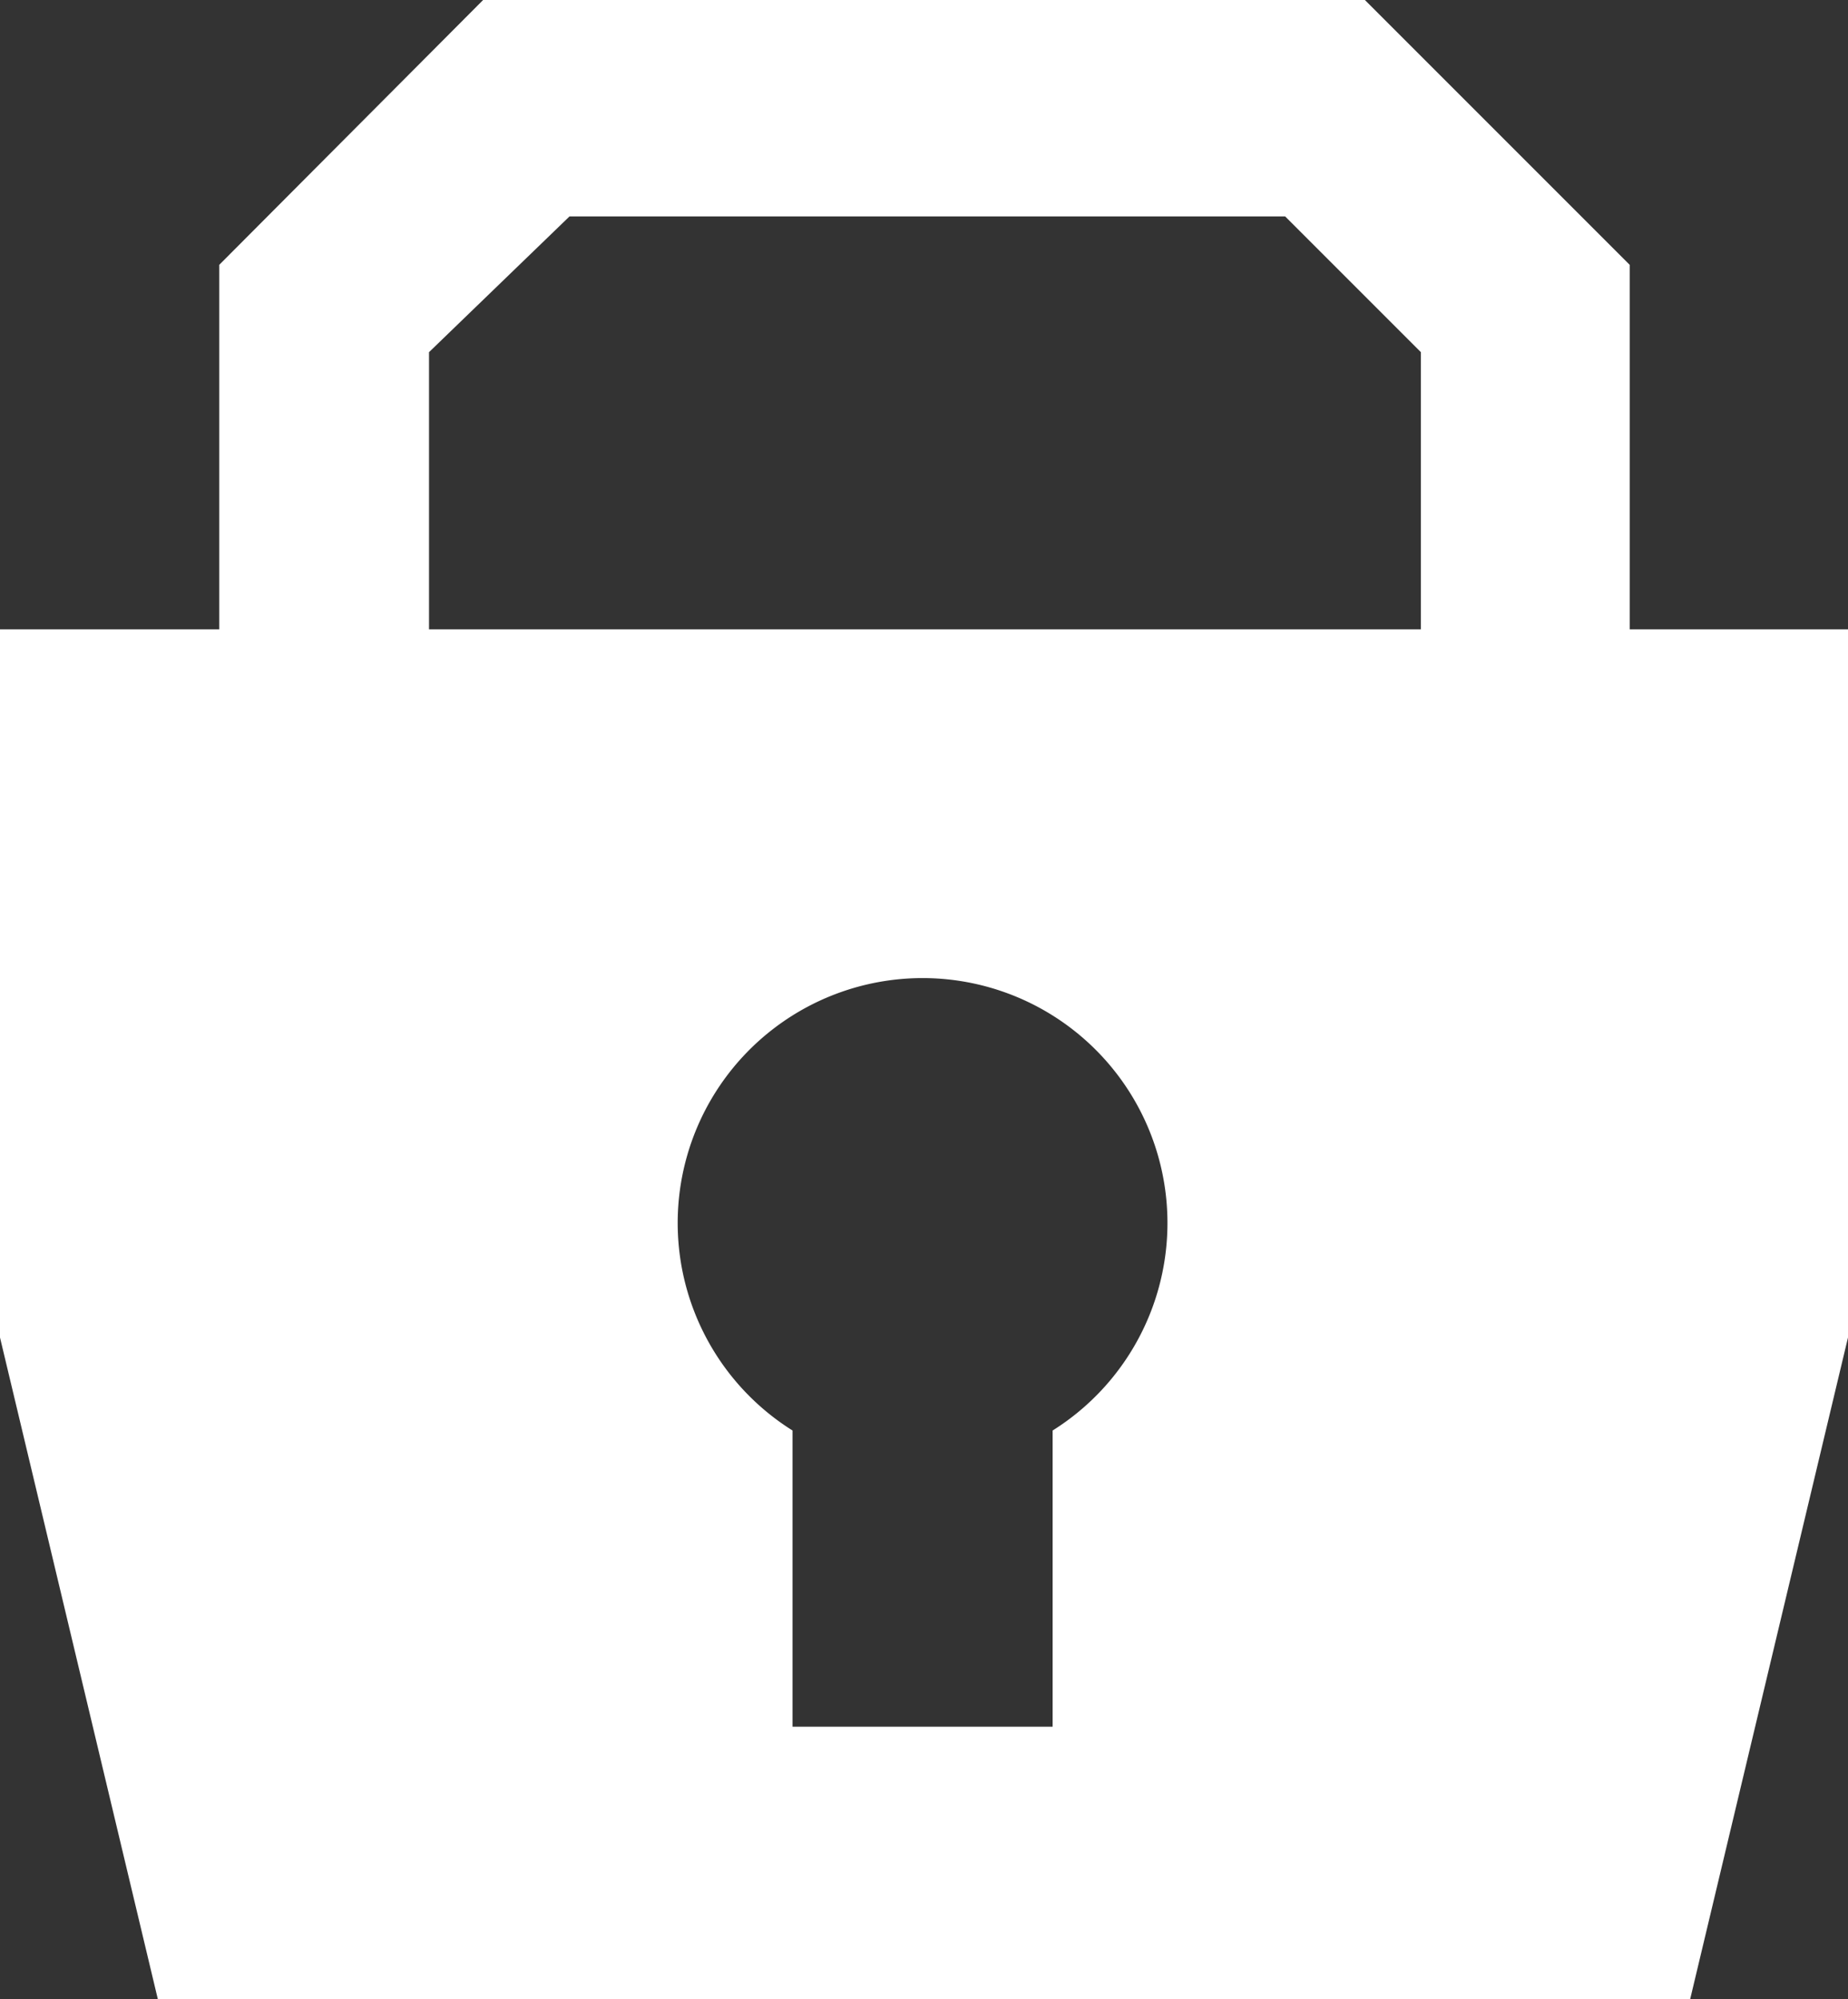
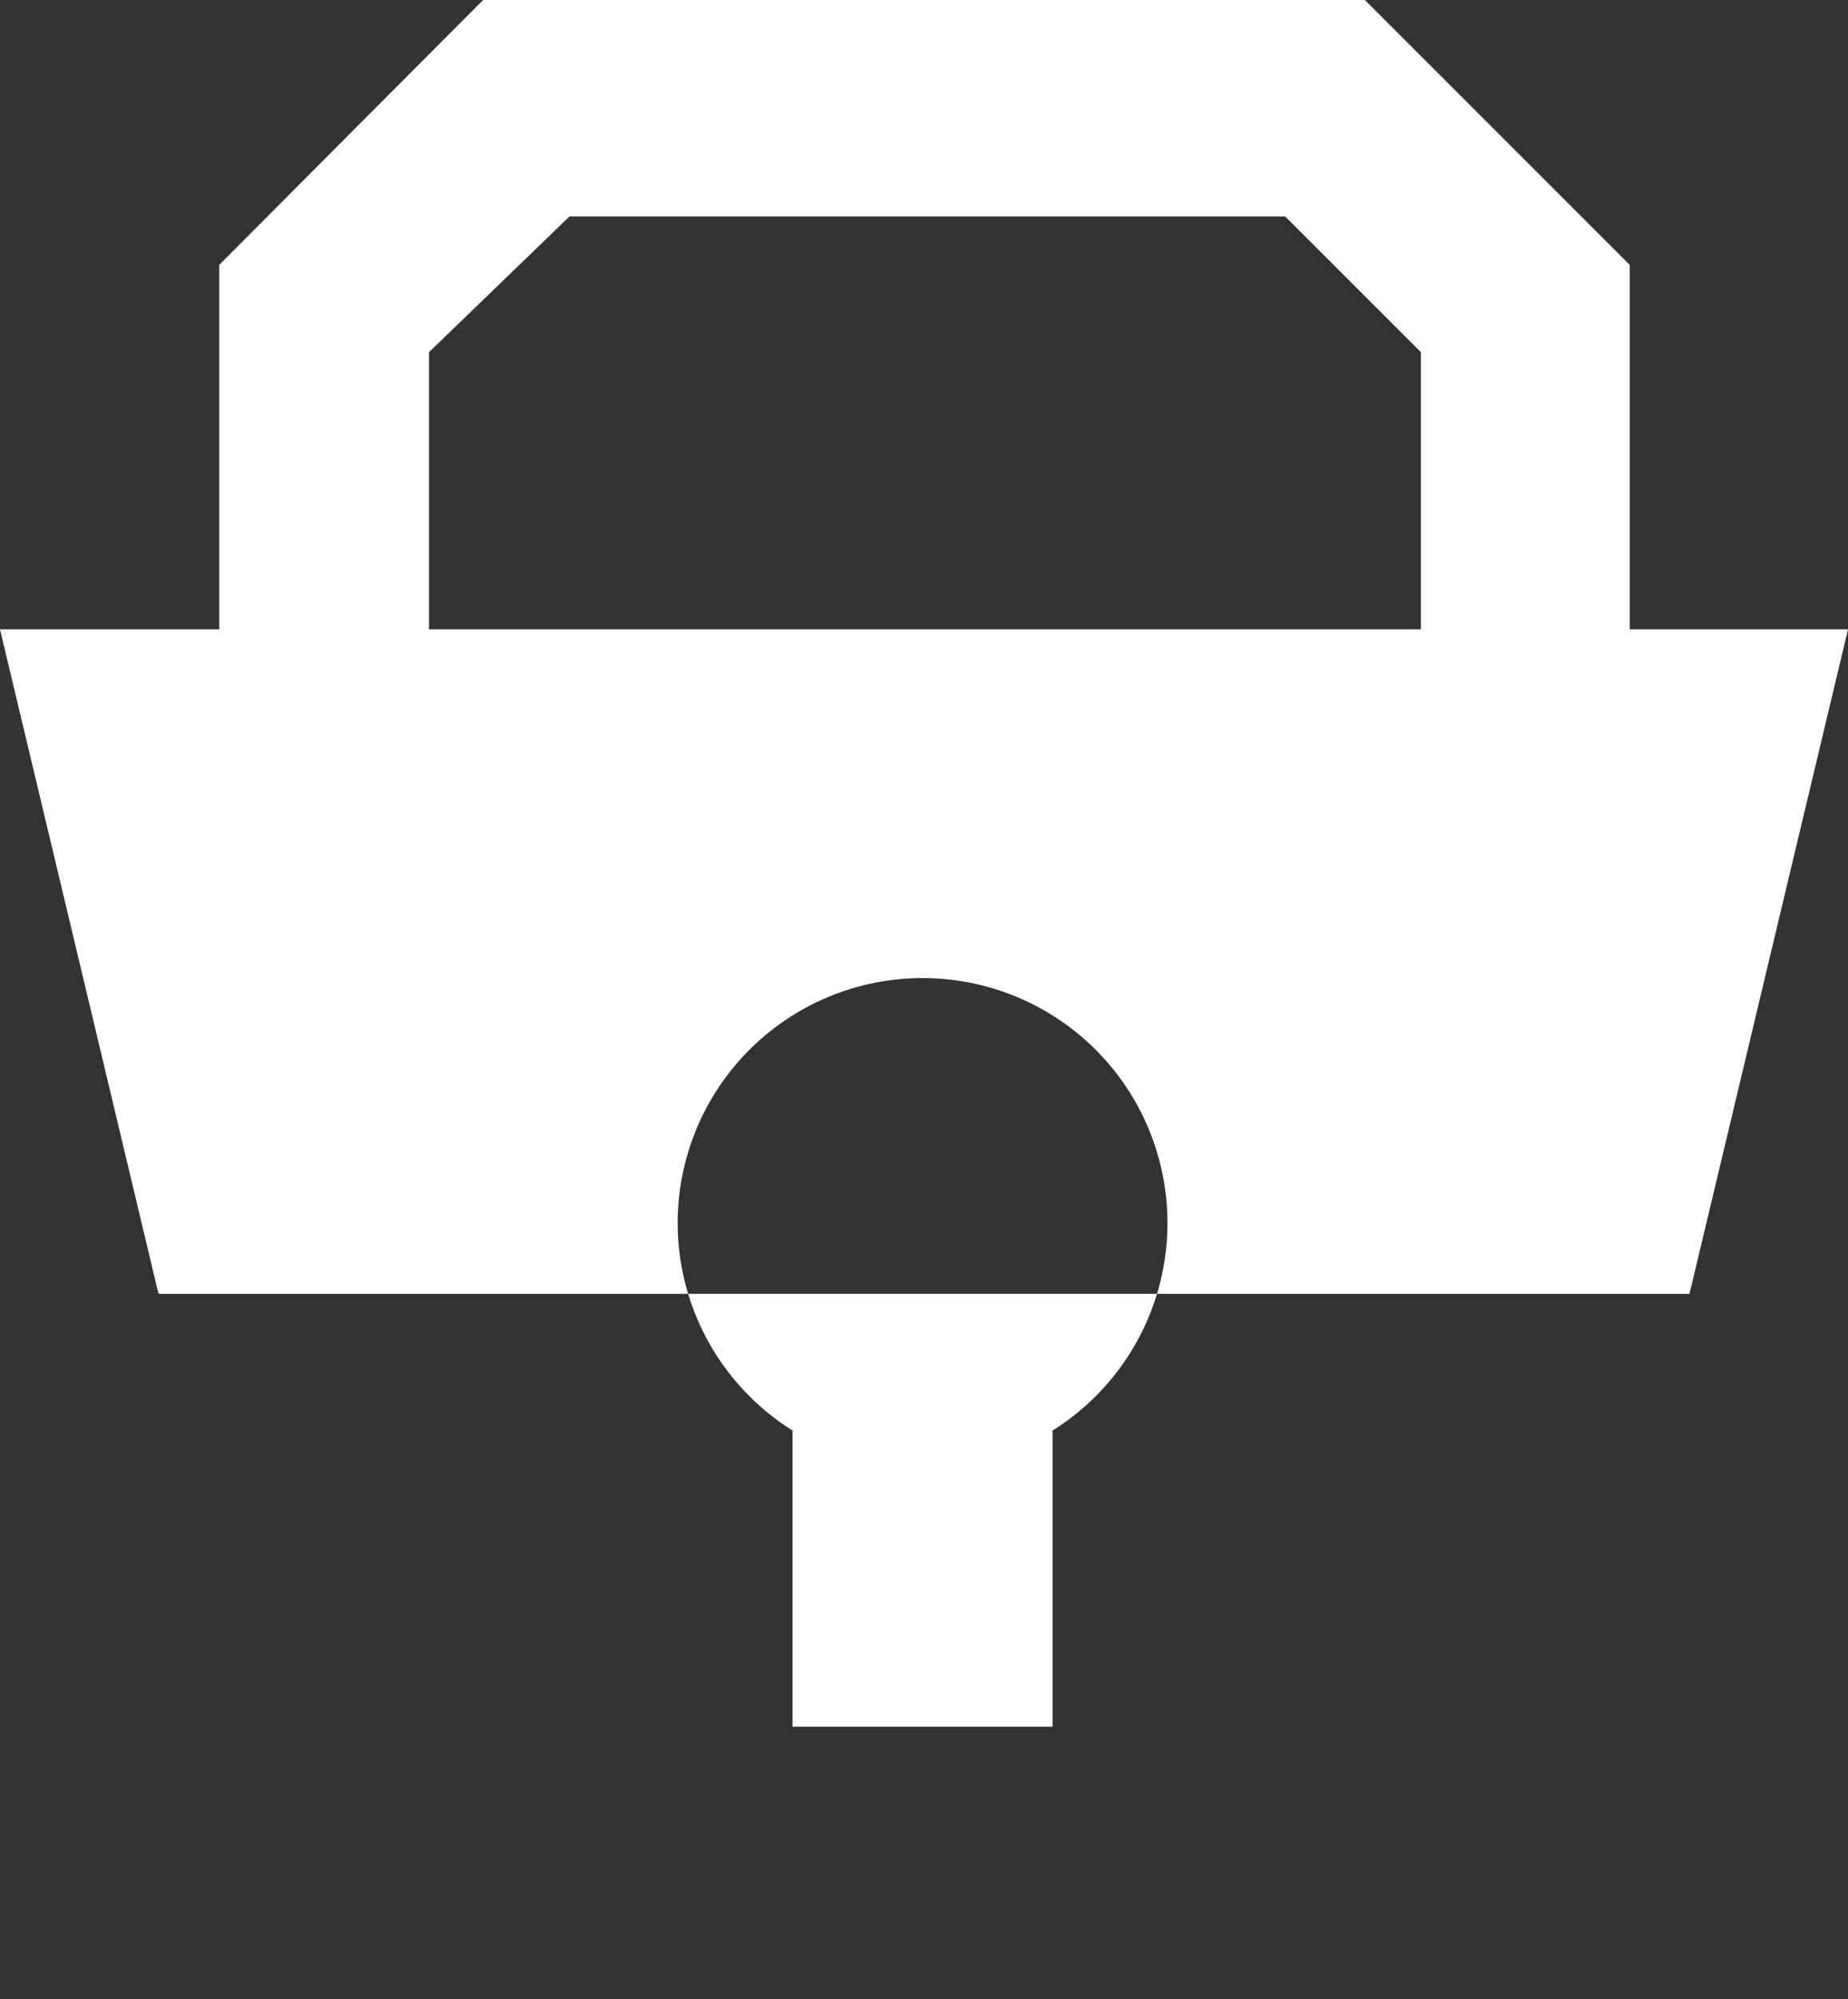
<svg xmlns="http://www.w3.org/2000/svg" viewBox="0 0 19.47 21.06">
  <rect x="0" y="0" width="19.47" height="21.06" fill="#333333" stroke="none" />
  <defs>
    <style>.cls-1{fill:#fff;}</style>
  </defs>
  <title>Asset 4</title>
  <g id="Layer_2" data-name="Layer 2">
    <g id="Icons">
-       <path class="cls-1" d="M17.17,6.63V2.79L14.38,0H5.09L2.31,2.79V6.63H0v7.46l1.67,7H17.8l1.67-7V6.63Zm-7.43,0H4.52l0-2.92L6,2.28h7.54l1.43,1.43,0,2.92Zm1.35,8.44v3.12H8.35V15.07a2.58,2.58,0,1,1,2.74,0Z" />
+       <path class="cls-1" d="M17.17,6.63V2.79L14.38,0H5.09L2.31,2.79V6.63H0l1.67,7H17.8l1.67-7V6.63Zm-7.43,0H4.52l0-2.92L6,2.28h7.54l1.43,1.43,0,2.92Zm1.35,8.44v3.12H8.35V15.07a2.58,2.58,0,1,1,2.74,0Z" />
    </g>
  </g>
</svg>